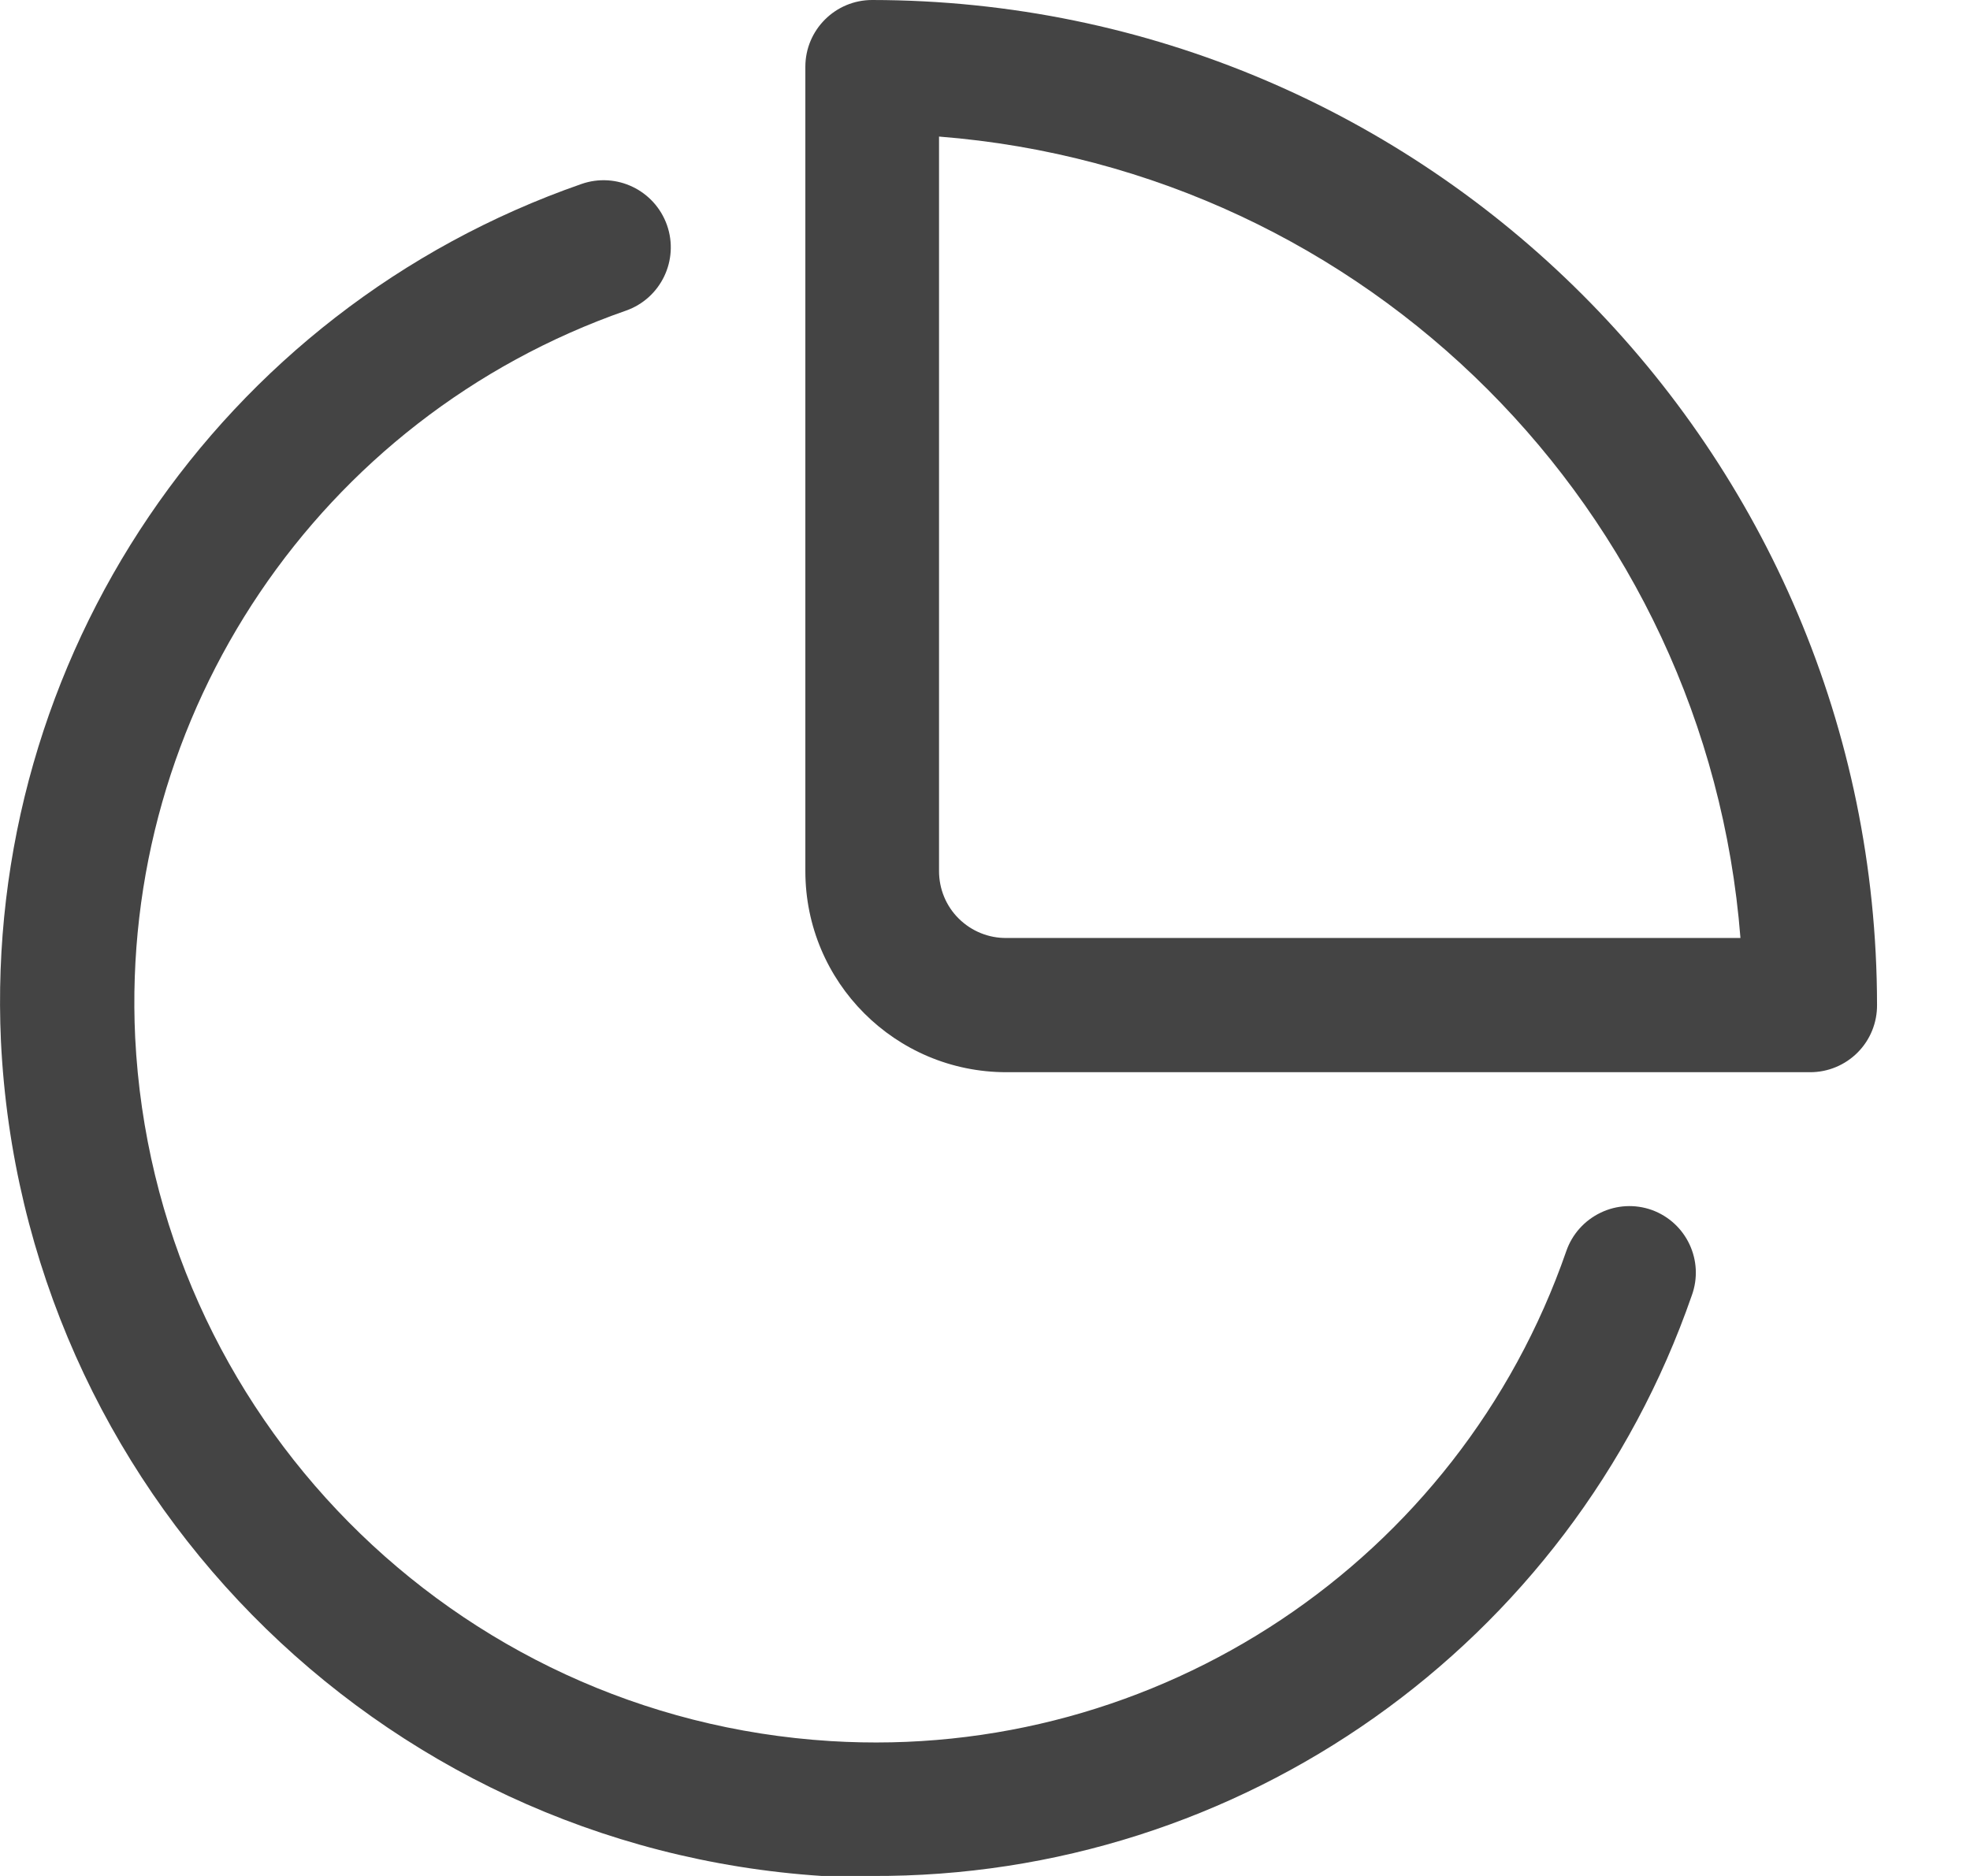
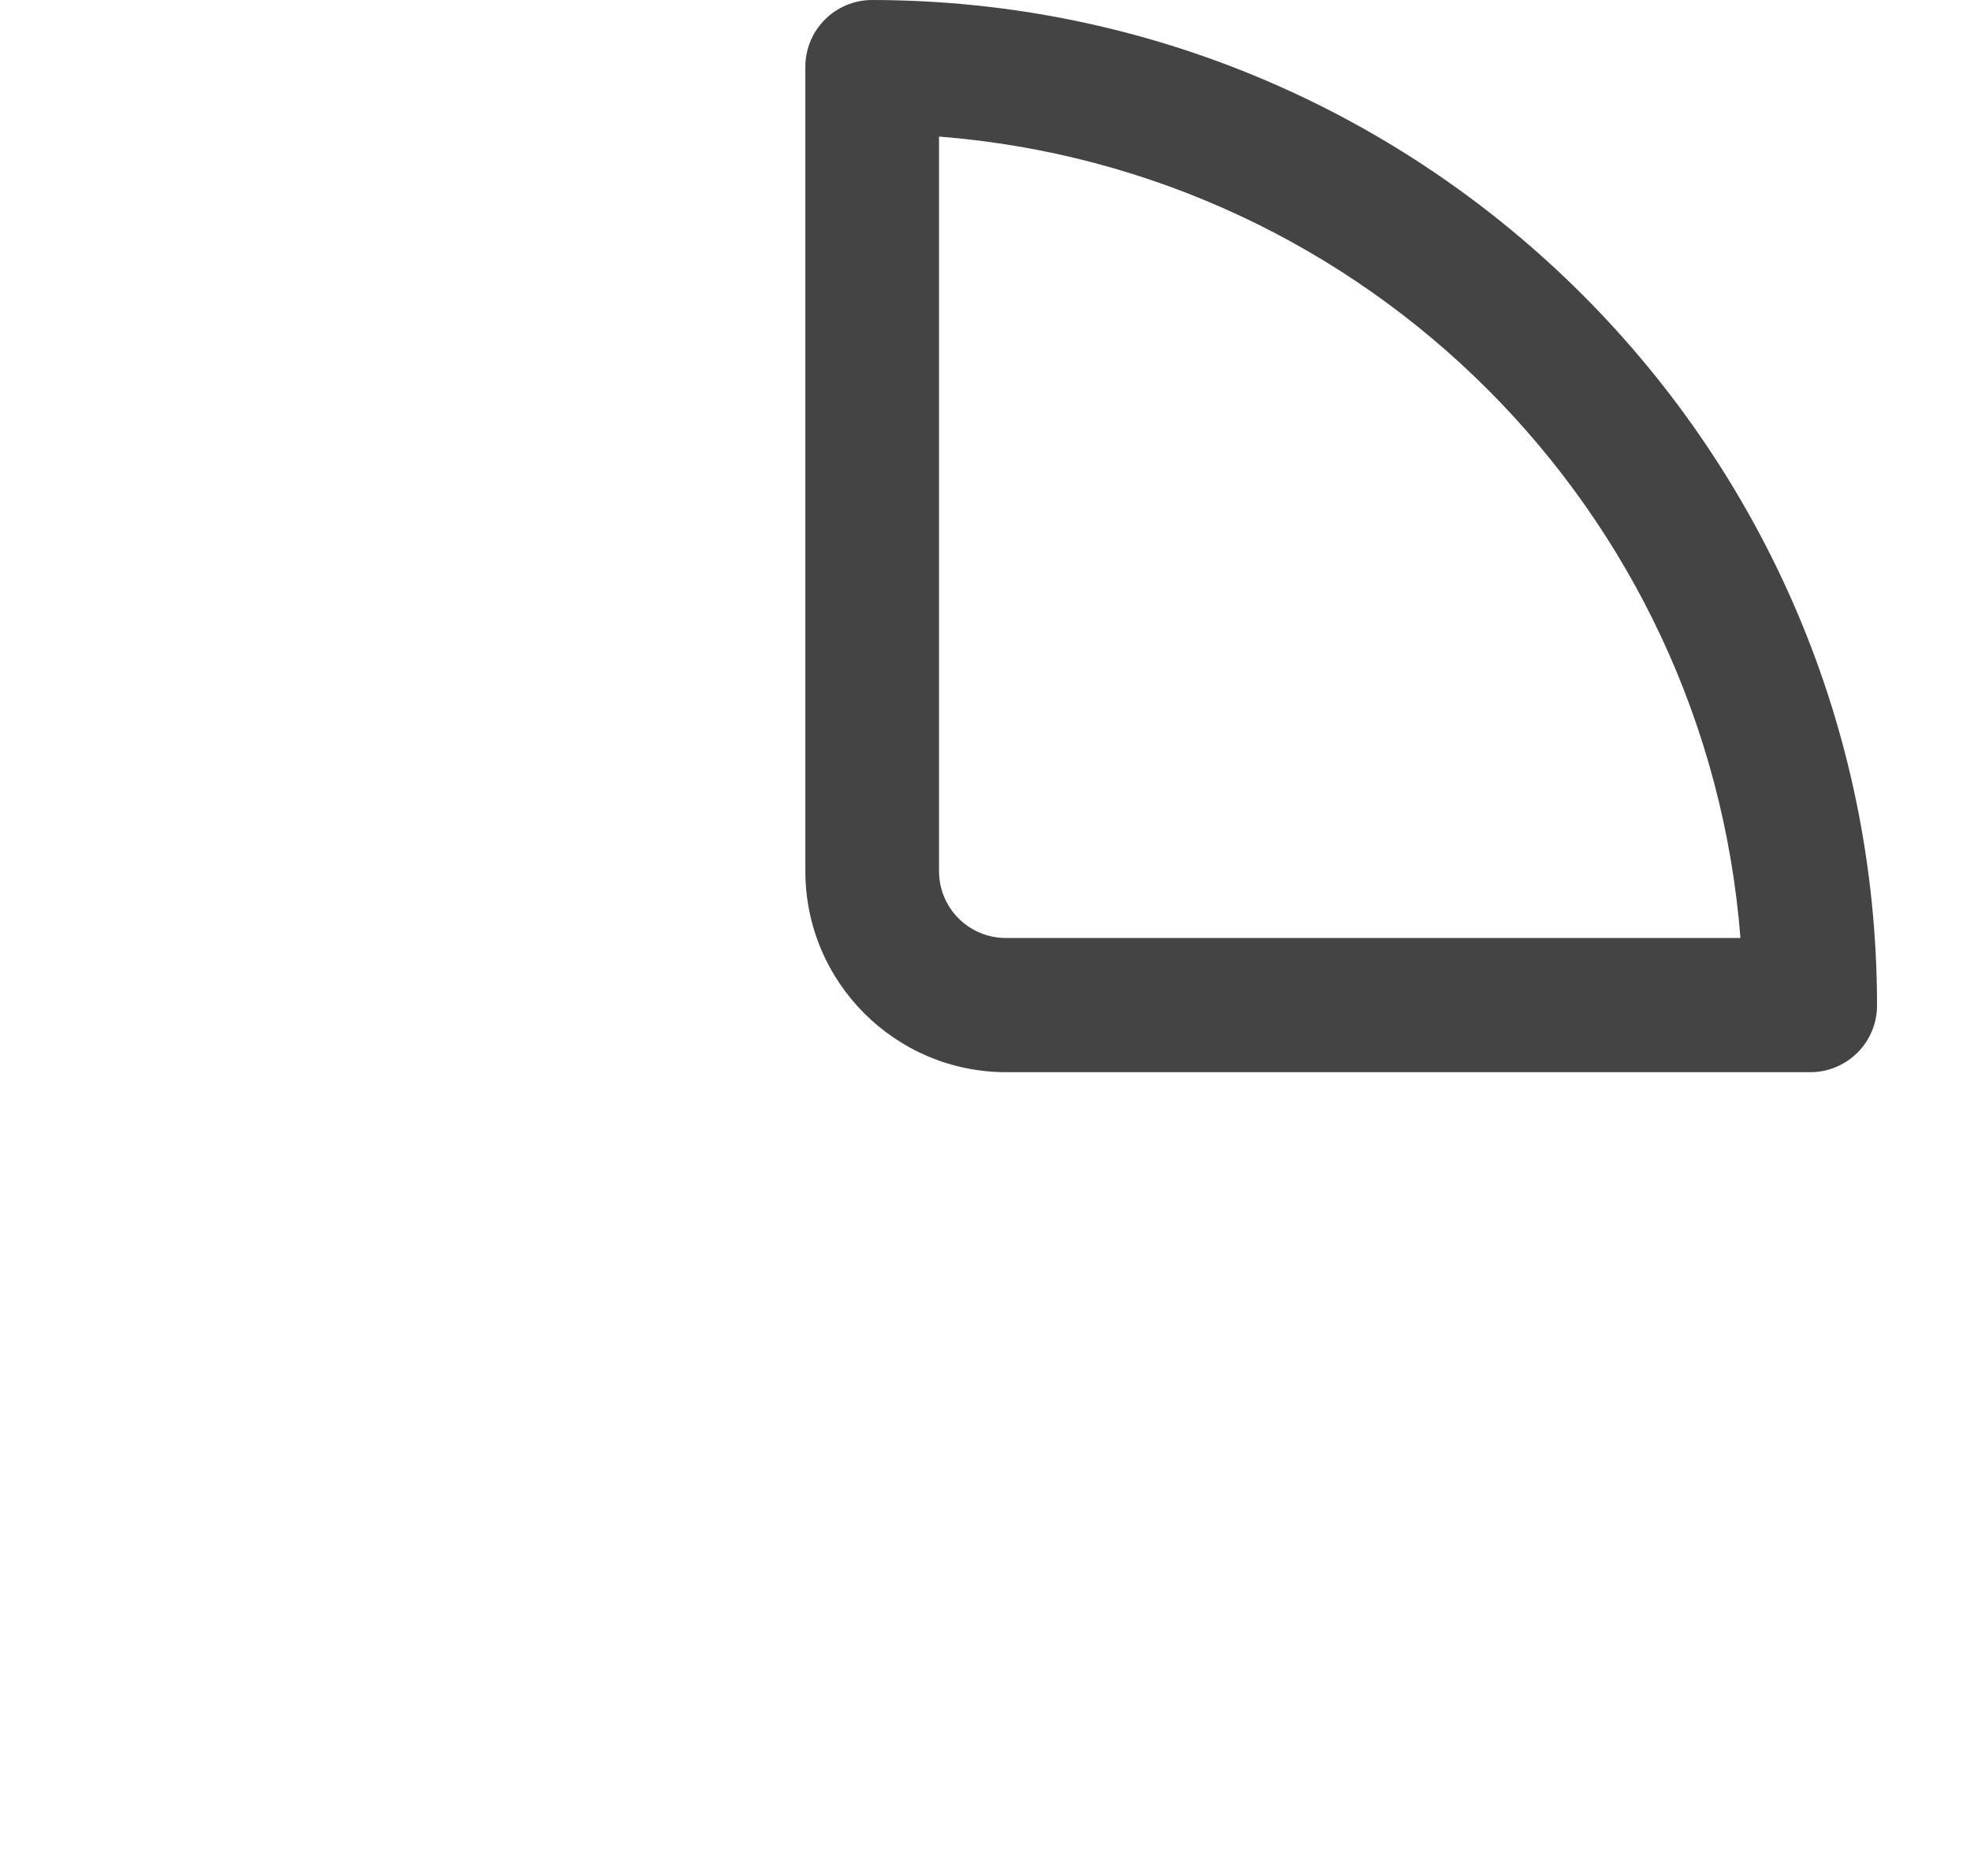
<svg xmlns="http://www.w3.org/2000/svg" width="21px" height="20px" viewBox="0 0 21 20" version="1.1">
  <title>small-pie</title>
  <g id="Pages" stroke="none" stroke-width="1" fill="none" fill-rule="evenodd">
    <g id="Employer" transform="translate(-1016, -2358)" fill="#444444" fill-rule="nonzero">
      <g id="Group-52" transform="translate(121, 2109)">
        <g id="Group-36" transform="translate(709.5, 160)">
          <g id="Group-34" transform="translate(0.5, 51)">
            <g id="Group-33" transform="translate(0, 35)">
              <g id="small-pie" transform="translate(185, 3)">
                <path d="M9.297,0 C8.904,0 8.585,0.319 8.585,0.712 L8.585,9.287 C8.585,10.471 9.544,11.431 10.728,11.431 L19.297,11.431 C19.487,11.431 19.669,11.355 19.803,11.22 C19.937,11.085 20.011,10.902 20.009,10.712 C20.003,4.799 15.21,0.007 9.297,0 L9.297,0 Z M10.728,10 C10.538,10.002 10.355,9.927 10.22,9.793 C10.085,9.66 10.01,9.477 10.01,9.287 L10.01,1.456 C14.572,1.814 18.195,5.438 18.553,10 L10.728,10 Z" id="Shape" />
-                 <path d="M17.609,12.9 C17.43,12.836 17.233,12.846 17.062,12.929 C16.891,13.011 16.759,13.158 16.697,13.337 C15.551,16.642 12.344,18.778 8.853,18.562 C4.834,18.313 1.643,15.084 1.441,11.062 C1.276,7.606 3.404,4.452 6.672,3.312 C7.045,3.181 7.241,2.773 7.11,2.4 C6.978,2.027 6.57,1.831 6.197,1.962 C2.341,3.305 -0.176,7.021 0.01,11.1 C0.241,15.859 4.005,19.688 8.76,20 L9.285,20 C13.225,20.022 16.742,17.535 18.034,13.812 C18.169,13.443 17.979,13.035 17.609,12.9 L17.609,12.9 Z" id="Path" />
              </g>
            </g>
          </g>
        </g>
      </g>
    </g>
  </g>
</svg>